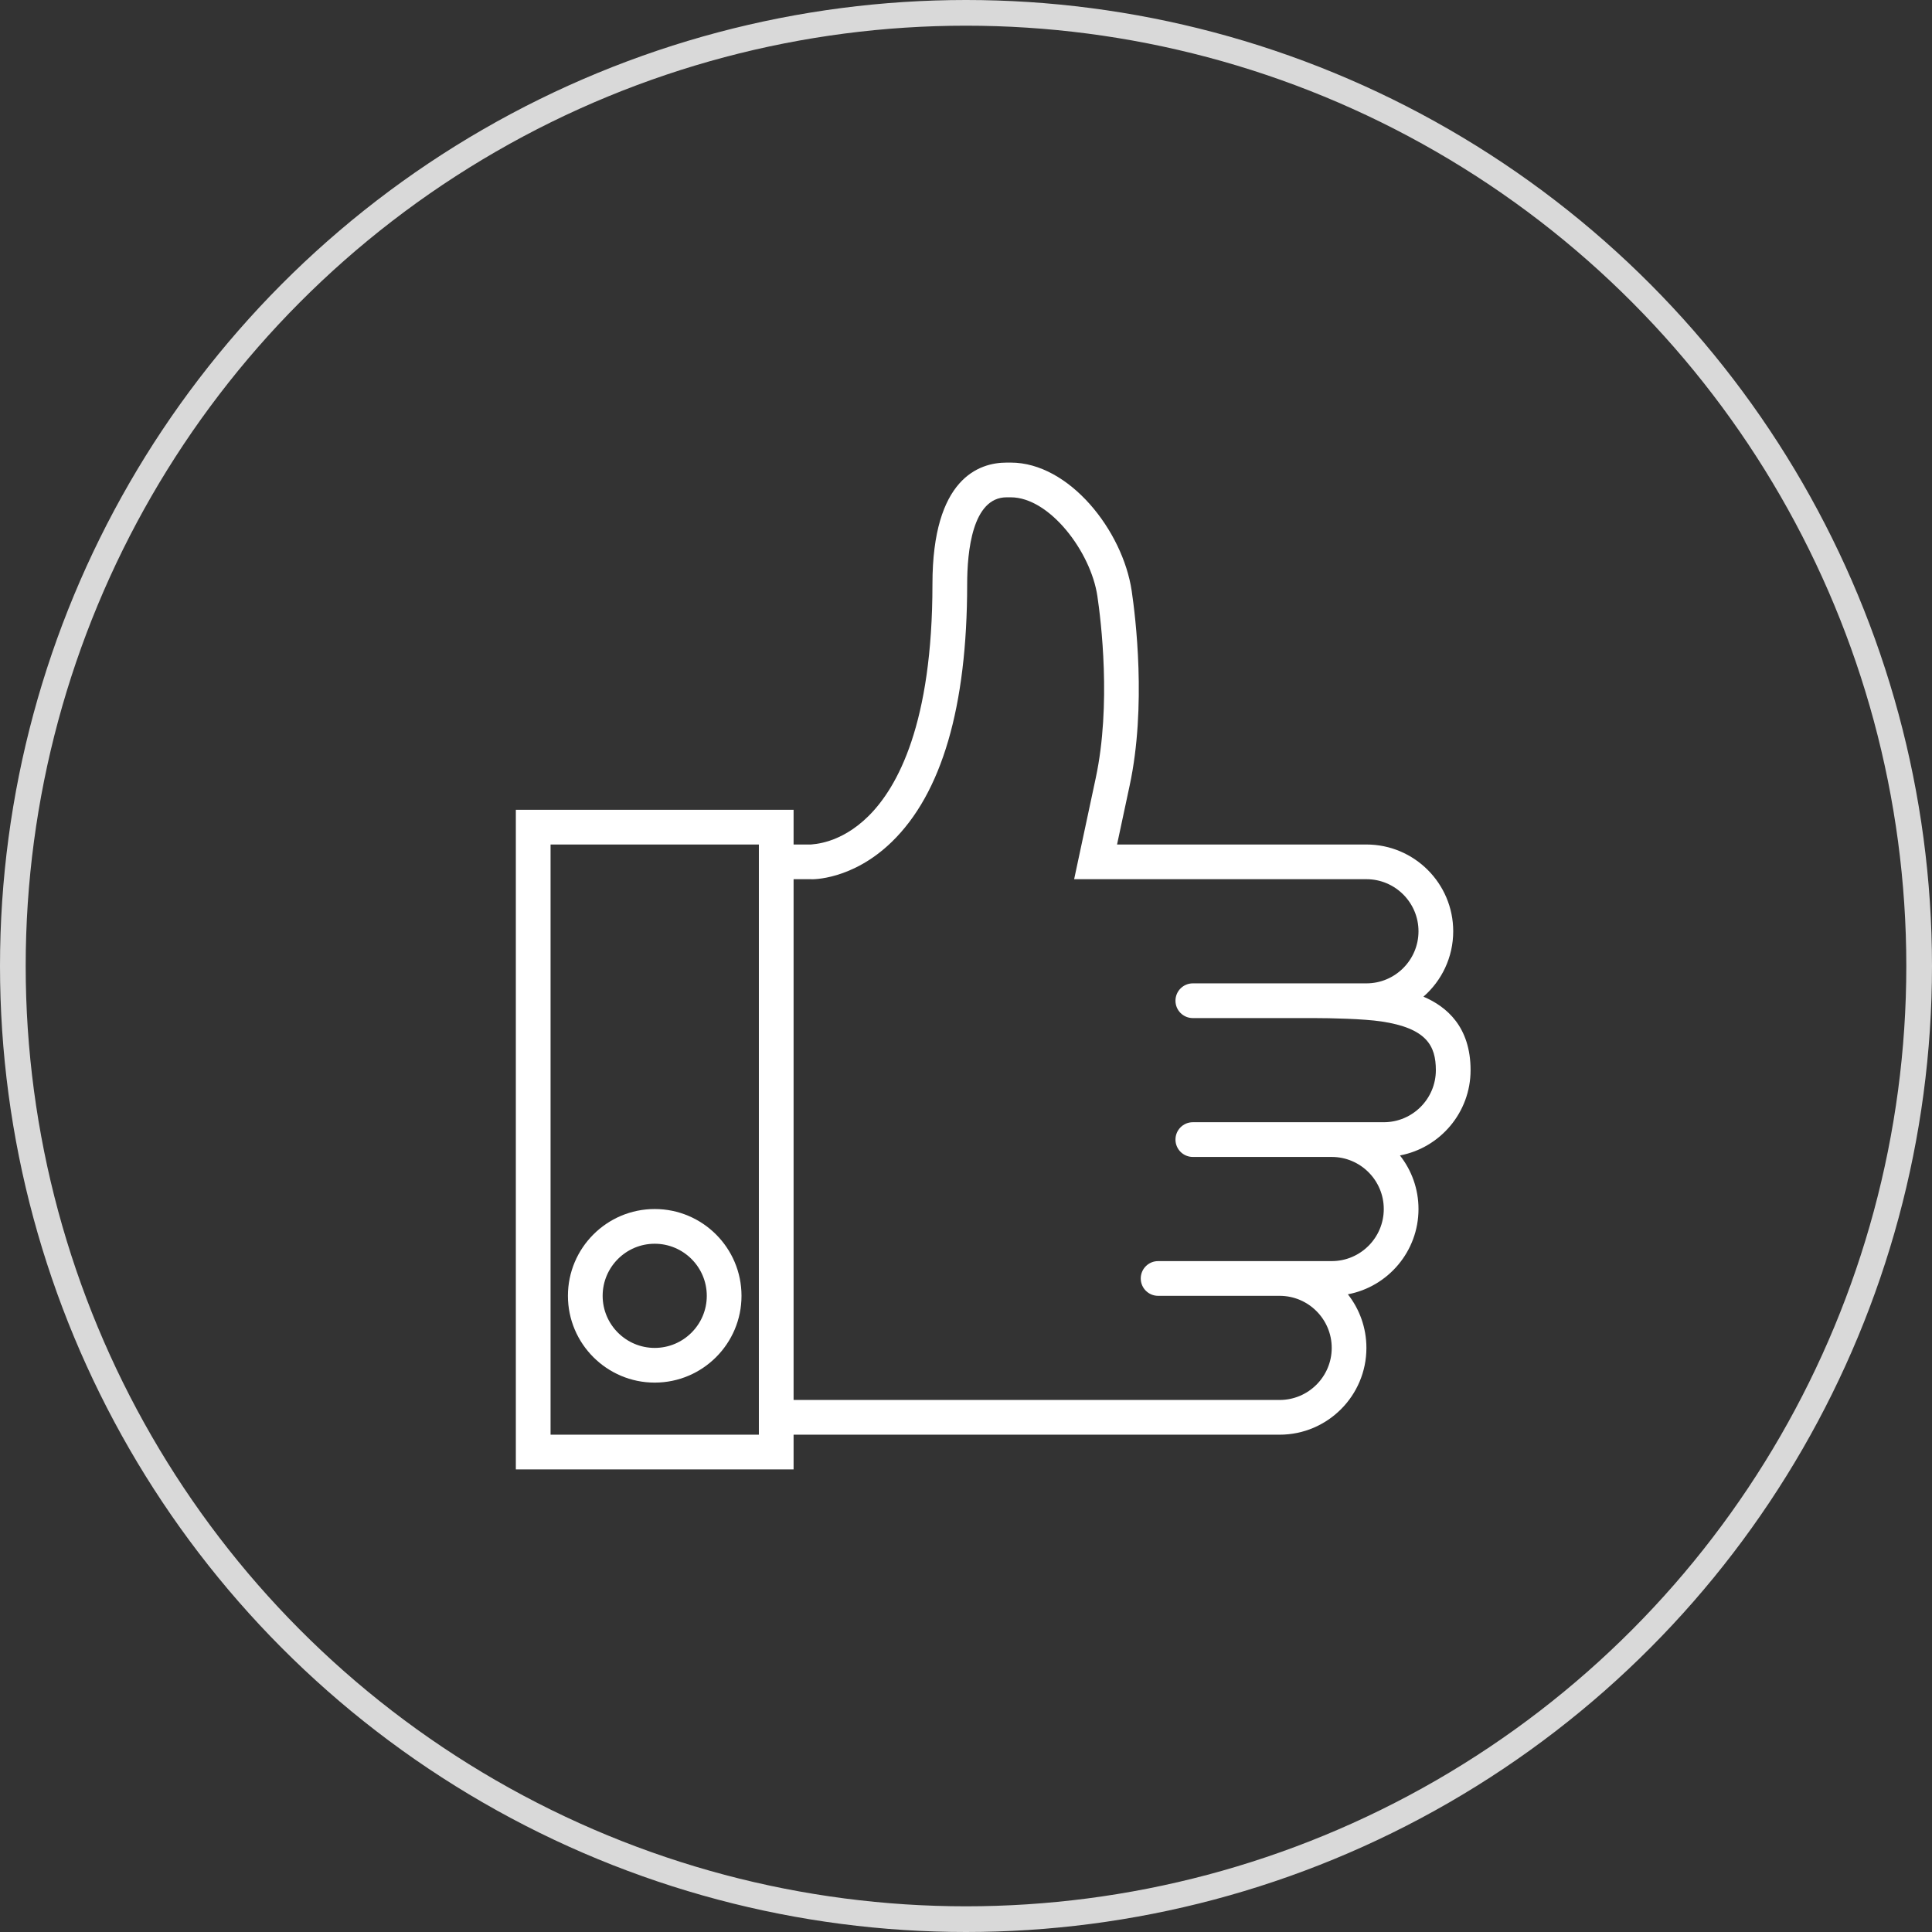
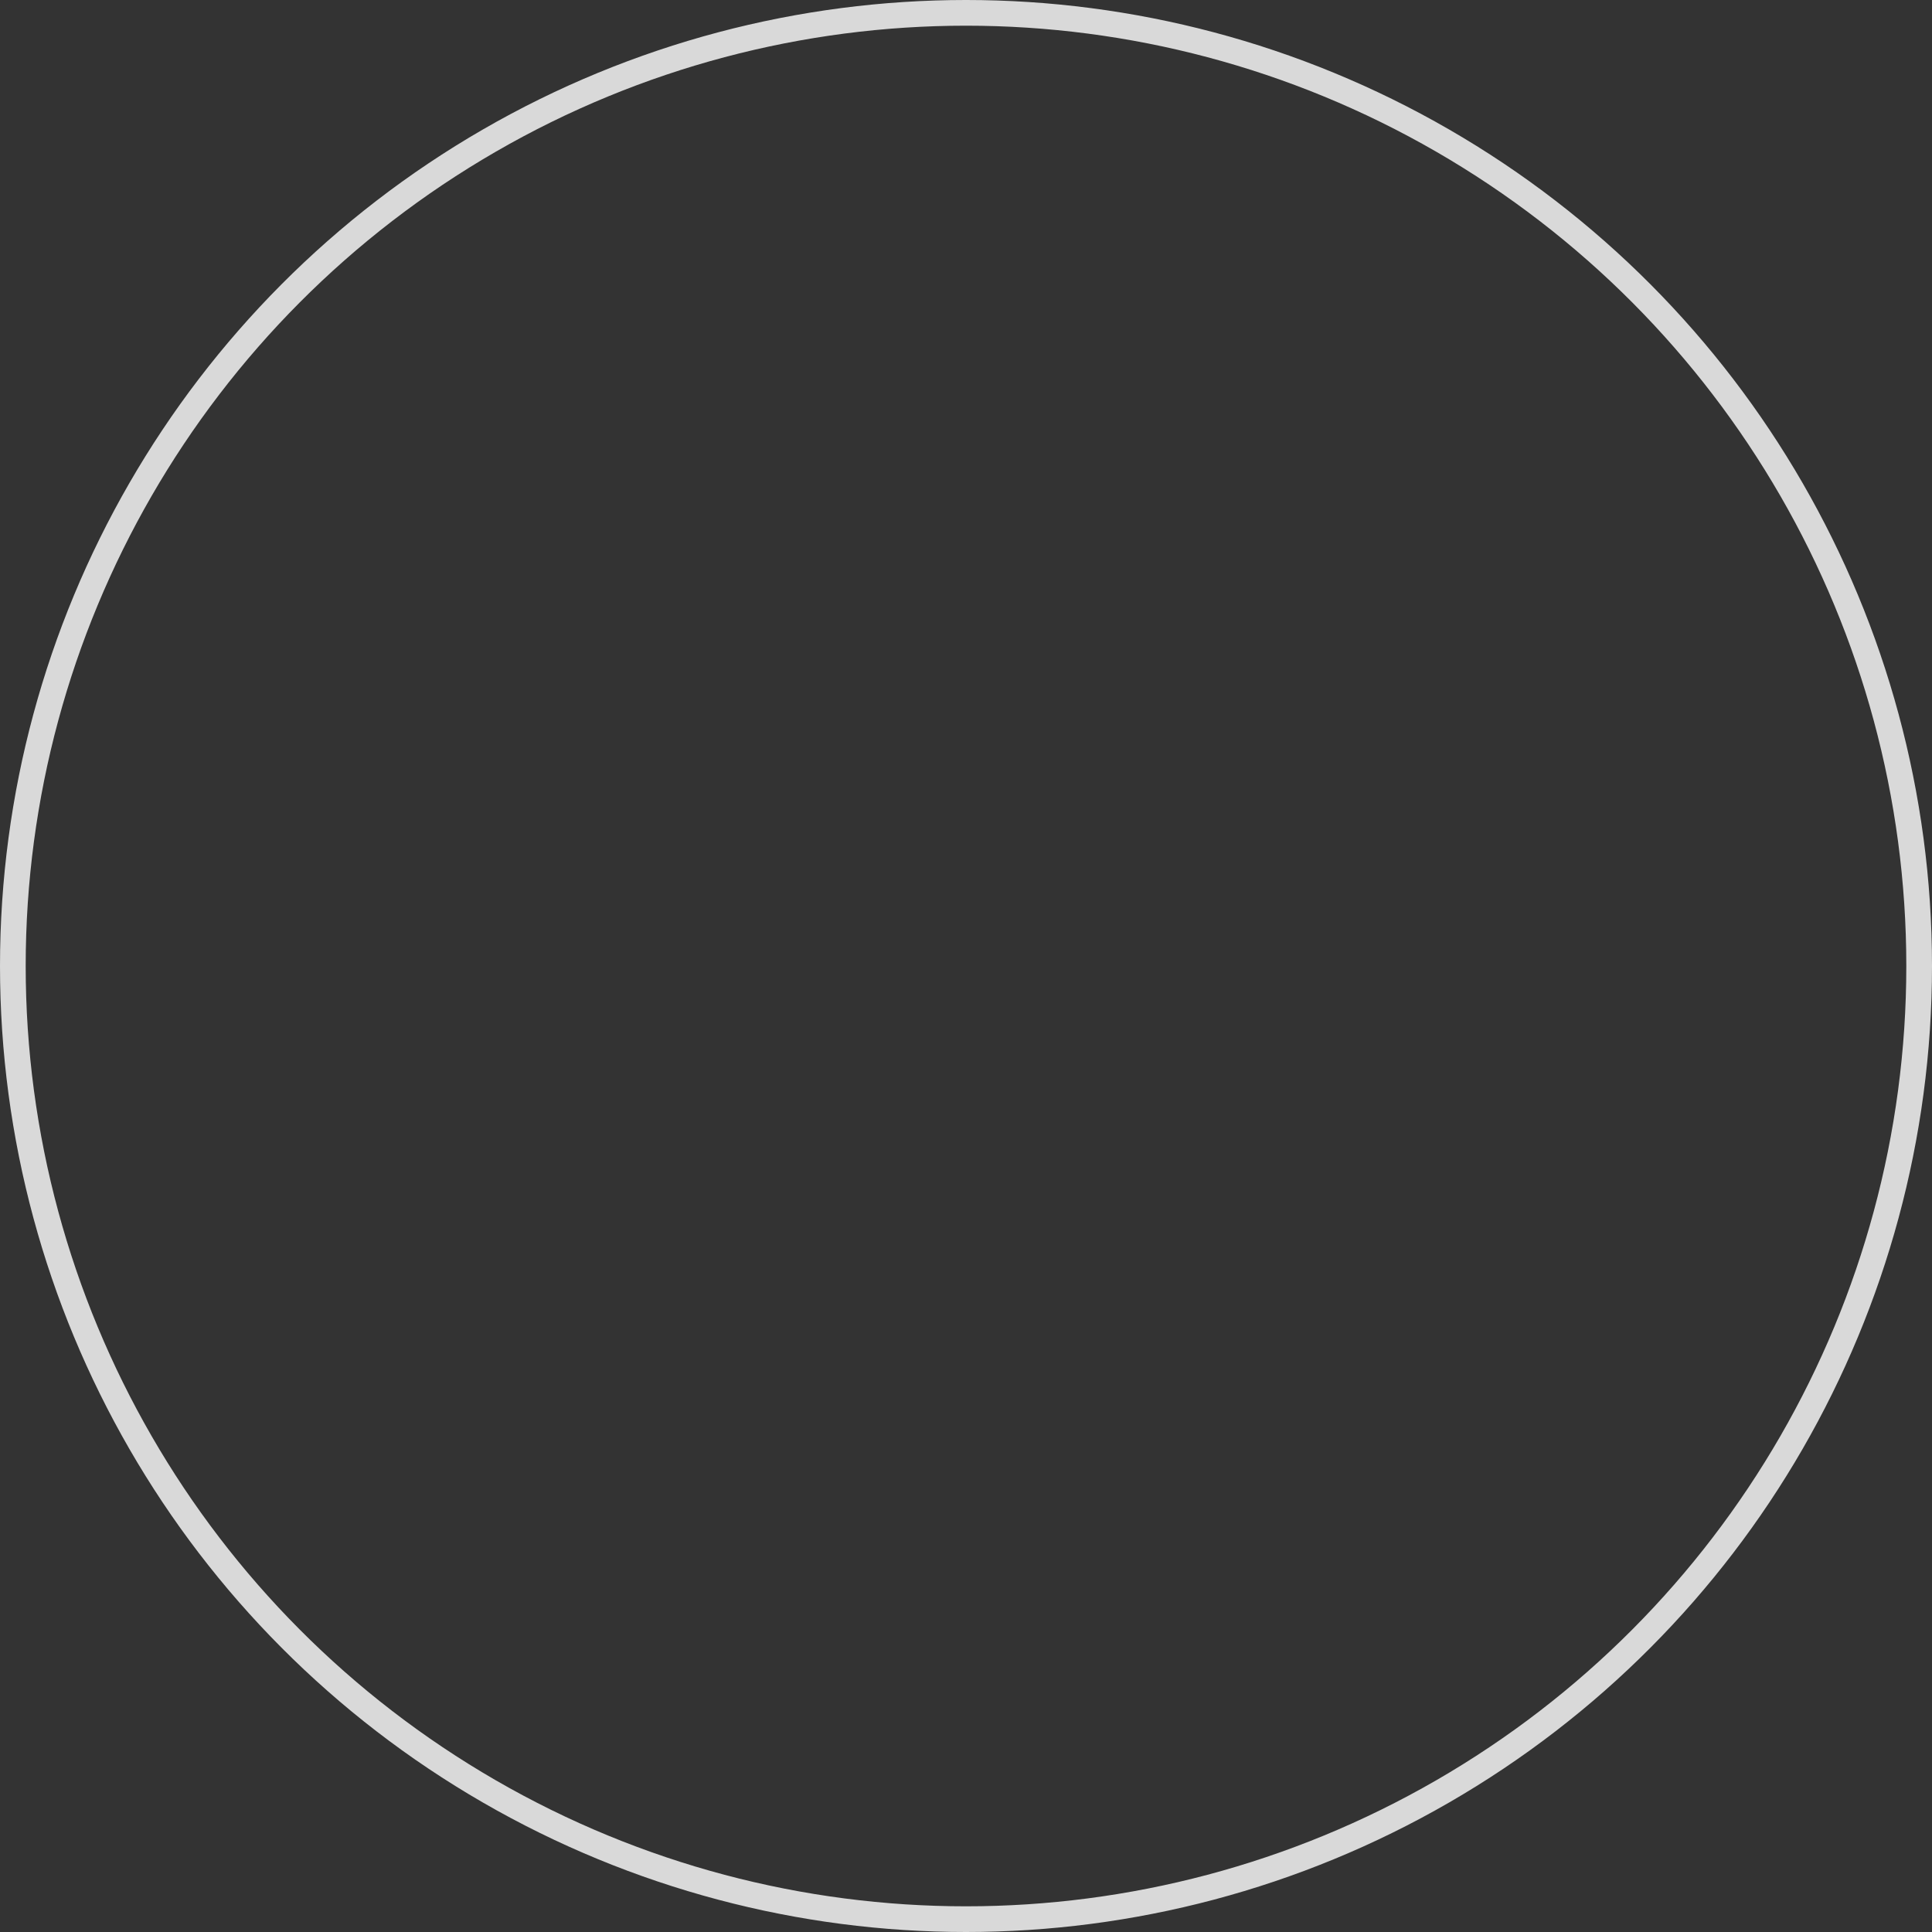
<svg xmlns="http://www.w3.org/2000/svg" width="71" height="71" viewBox="0 0 71 71" fill="none">
  <rect x="0" y="0" width="71" height="71" fill="#333333" stroke="none" />
  <circle cx="35.5" cy="35.5" r="35.028" stroke="#D9D9D9" stroke-width="0.944" />
  <g clip-path="url(#clip0_114_831)">
    <path d="M24.06 44.431C22.302 44.431 20.871 45.862 20.871 47.621C20.871 49.38 22.302 50.81 24.06 50.81C25.819 50.81 27.25 49.38 27.25 47.621C27.25 45.862 25.819 44.431 24.06 44.431ZM24.06 49.535C23.005 49.535 22.147 48.676 22.147 47.621C22.147 46.566 23.005 45.707 24.06 45.707C25.116 45.707 25.974 46.566 25.974 47.621C25.974 48.676 25.116 49.535 24.06 49.535Z" fill="white" />
    <path d="M54.043 39.328C54.043 37.736 53.166 36.992 52.311 36.627C52.981 36.042 53.405 35.182 53.405 34.224C53.405 32.465 51.974 31.035 50.215 31.035H41.051L41.516 28.859C42.137 25.957 41.729 22.661 41.59 21.72C41.26 19.492 39.289 17 37.146 17H36.994C35.976 17 34.267 17.58 34.267 21.465C34.267 26.584 32.99 28.925 31.919 29.988C30.868 31.031 29.858 31.019 29.802 31.035H29.164V29.759H18.957V54H29.164V52.724H47.026C48.785 52.724 50.215 51.293 50.215 49.535C50.215 48.792 49.96 48.108 49.534 47.565C51.01 47.286 52.129 45.987 52.129 44.431C52.129 43.688 51.874 43.005 51.447 42.462C52.923 42.183 54.043 40.883 54.043 39.328ZM20.233 52.724V31.035H27.888V52.724H20.233ZM50.853 41.241H48.94H43.836C43.484 41.241 43.198 41.526 43.198 41.879C43.198 42.232 43.484 42.517 43.836 42.517H48.94C49.995 42.517 50.853 43.376 50.853 44.431C50.853 45.486 49.995 46.345 48.94 46.345H47.664H47.026H42.56C42.208 46.345 41.922 46.63 41.922 46.983C41.922 47.336 42.208 47.621 42.56 47.621H47.026C48.081 47.621 48.94 48.479 48.94 49.535C48.94 50.59 48.081 51.448 47.026 51.448H29.164V32.31L29.782 32.31C29.844 32.322 31.326 32.342 32.769 30.942C34.61 29.158 35.543 25.97 35.543 21.465C35.543 20.274 35.731 18.276 36.994 18.276H37.146C38.569 18.276 40.086 20.273 40.328 21.906C40.46 22.794 40.844 25.9 40.268 28.592L39.474 32.31H50.215C51.271 32.31 52.129 33.169 52.129 34.224C52.129 35.279 51.271 36.138 50.215 36.138H48.94H48.302H43.836C43.484 36.138 43.198 36.423 43.198 36.776C43.198 37.129 43.484 37.414 43.836 37.414H48.302C48.865 37.414 50.104 37.439 50.76 37.537C52.426 37.784 52.767 38.431 52.767 39.328C52.767 40.383 51.909 41.241 50.853 41.241Z" fill="white" />
  </g>
  <defs>
    <clipPath id="clip0_114_831">
-       <rect width="37" height="37" fill="white" transform="translate(18 17)" />
-     </clipPath>
+       </clipPath>
  </defs>
</svg>